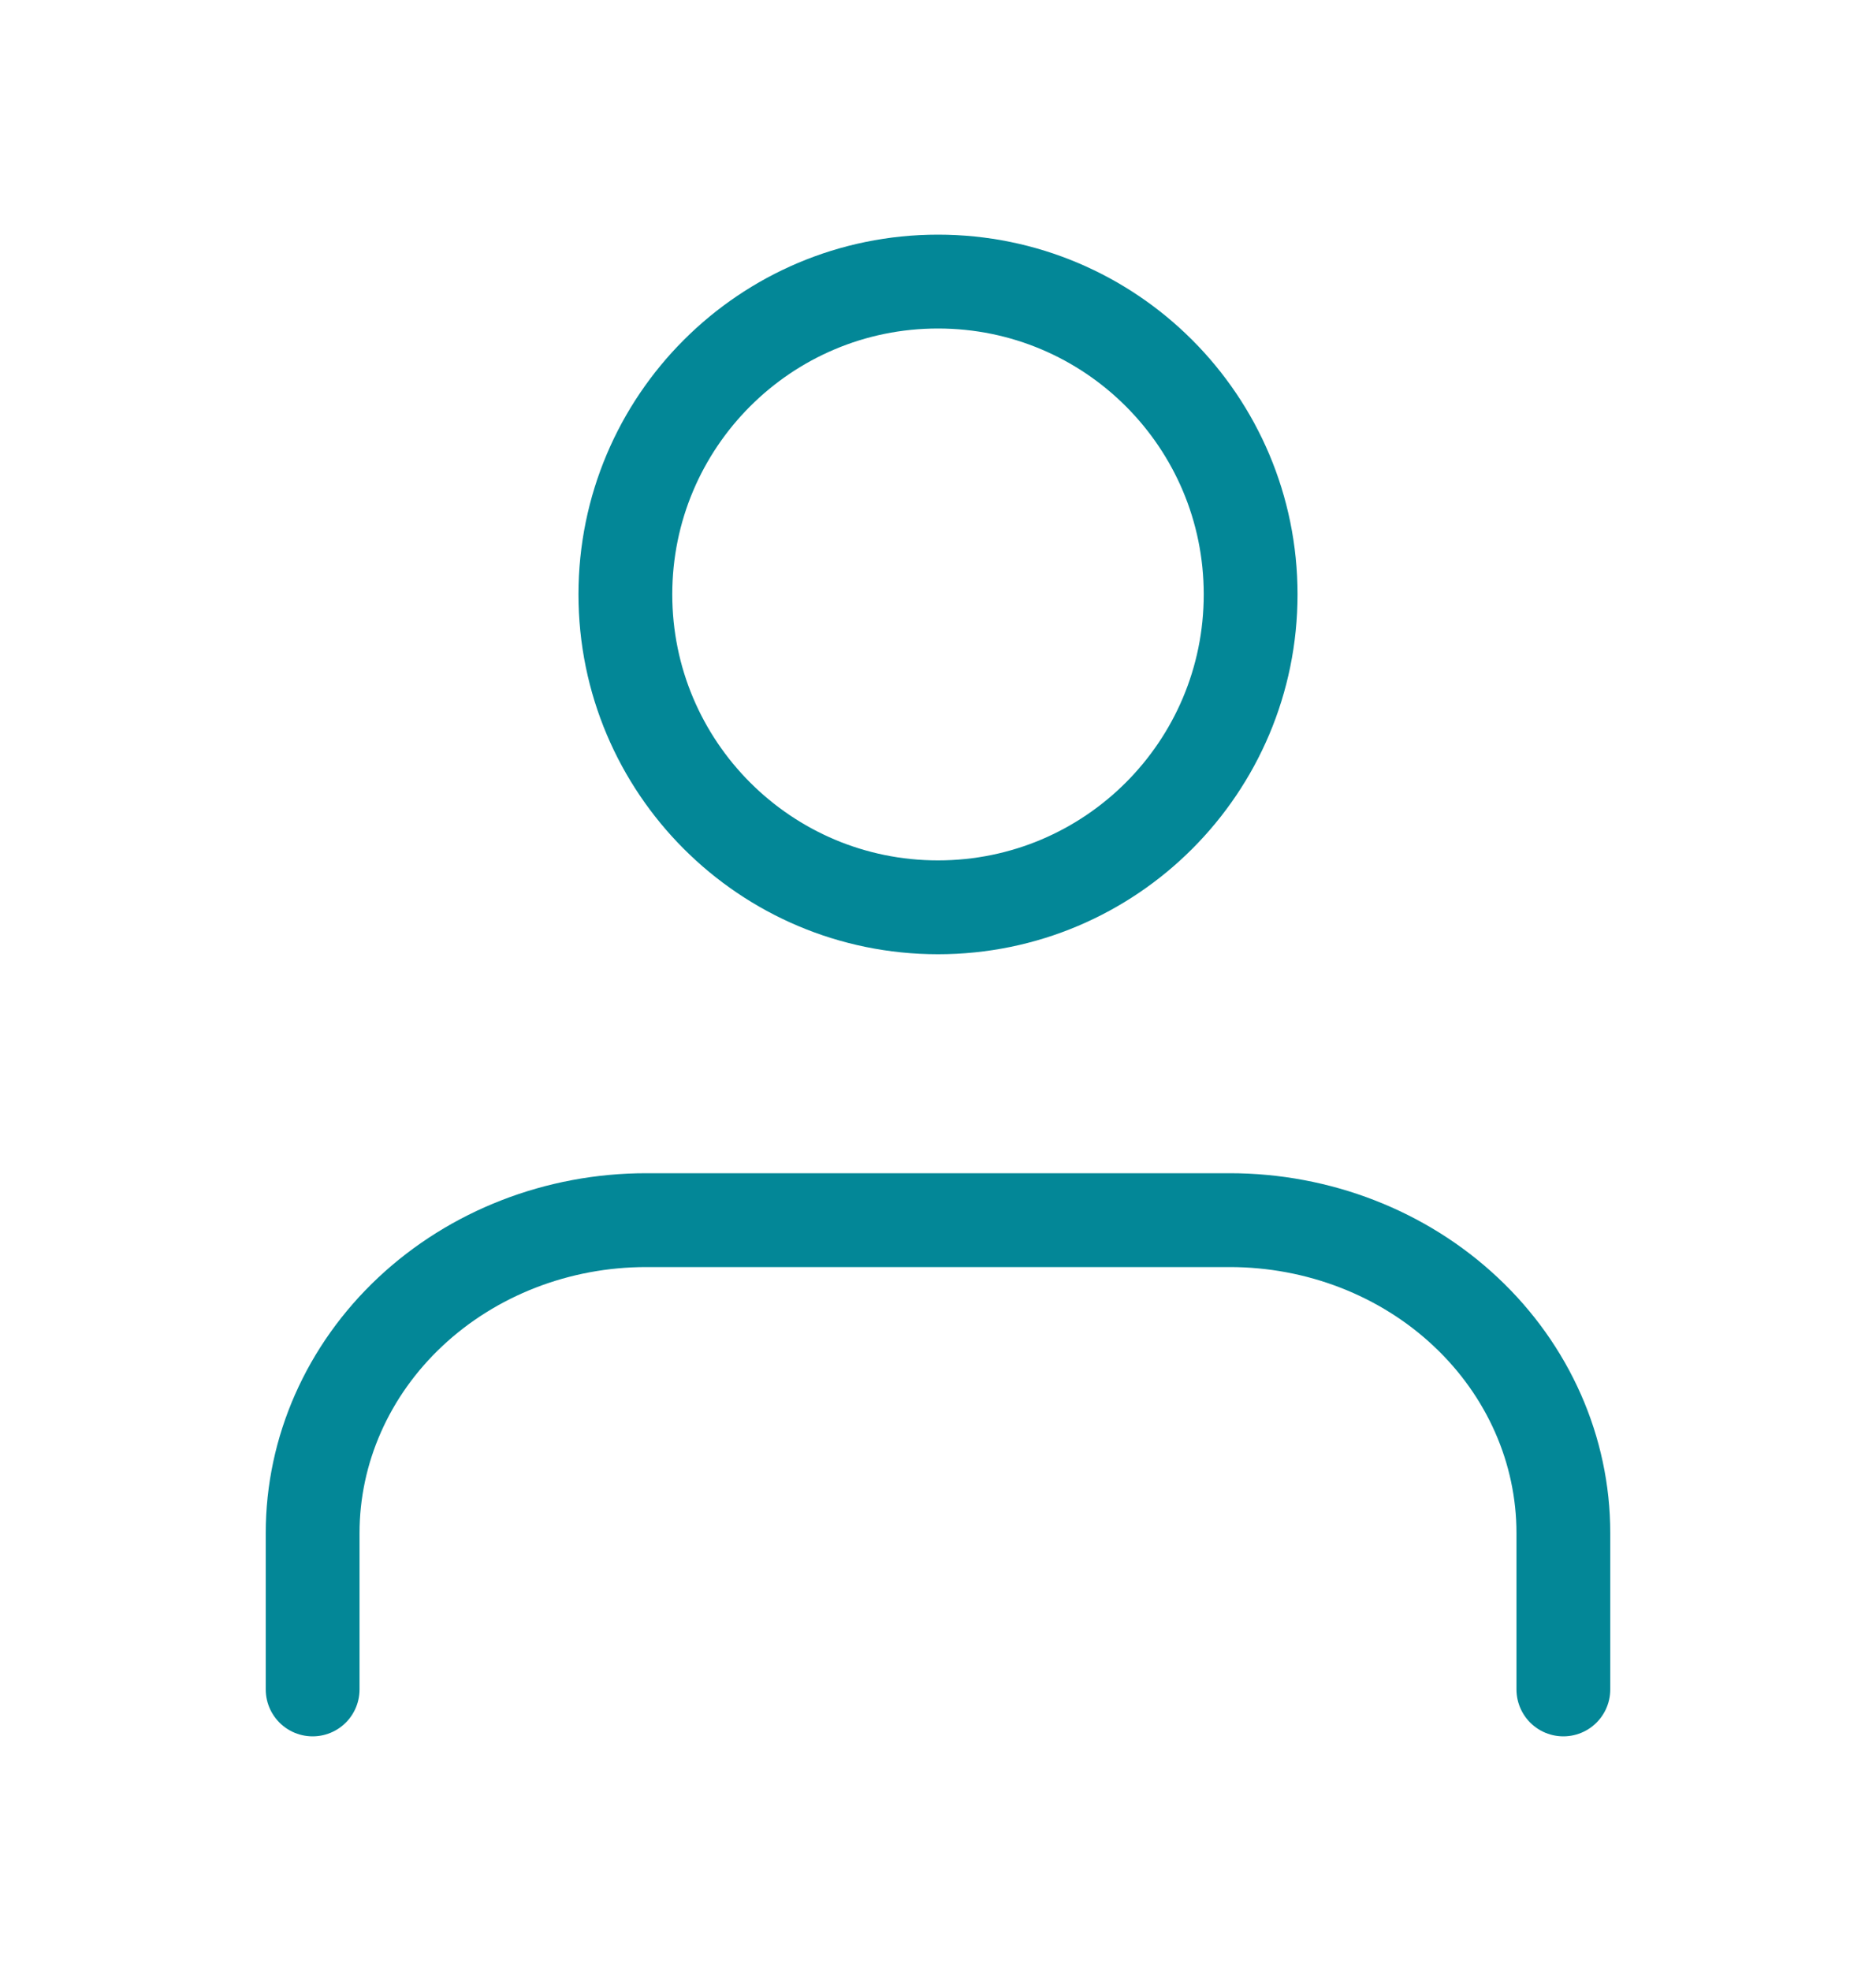
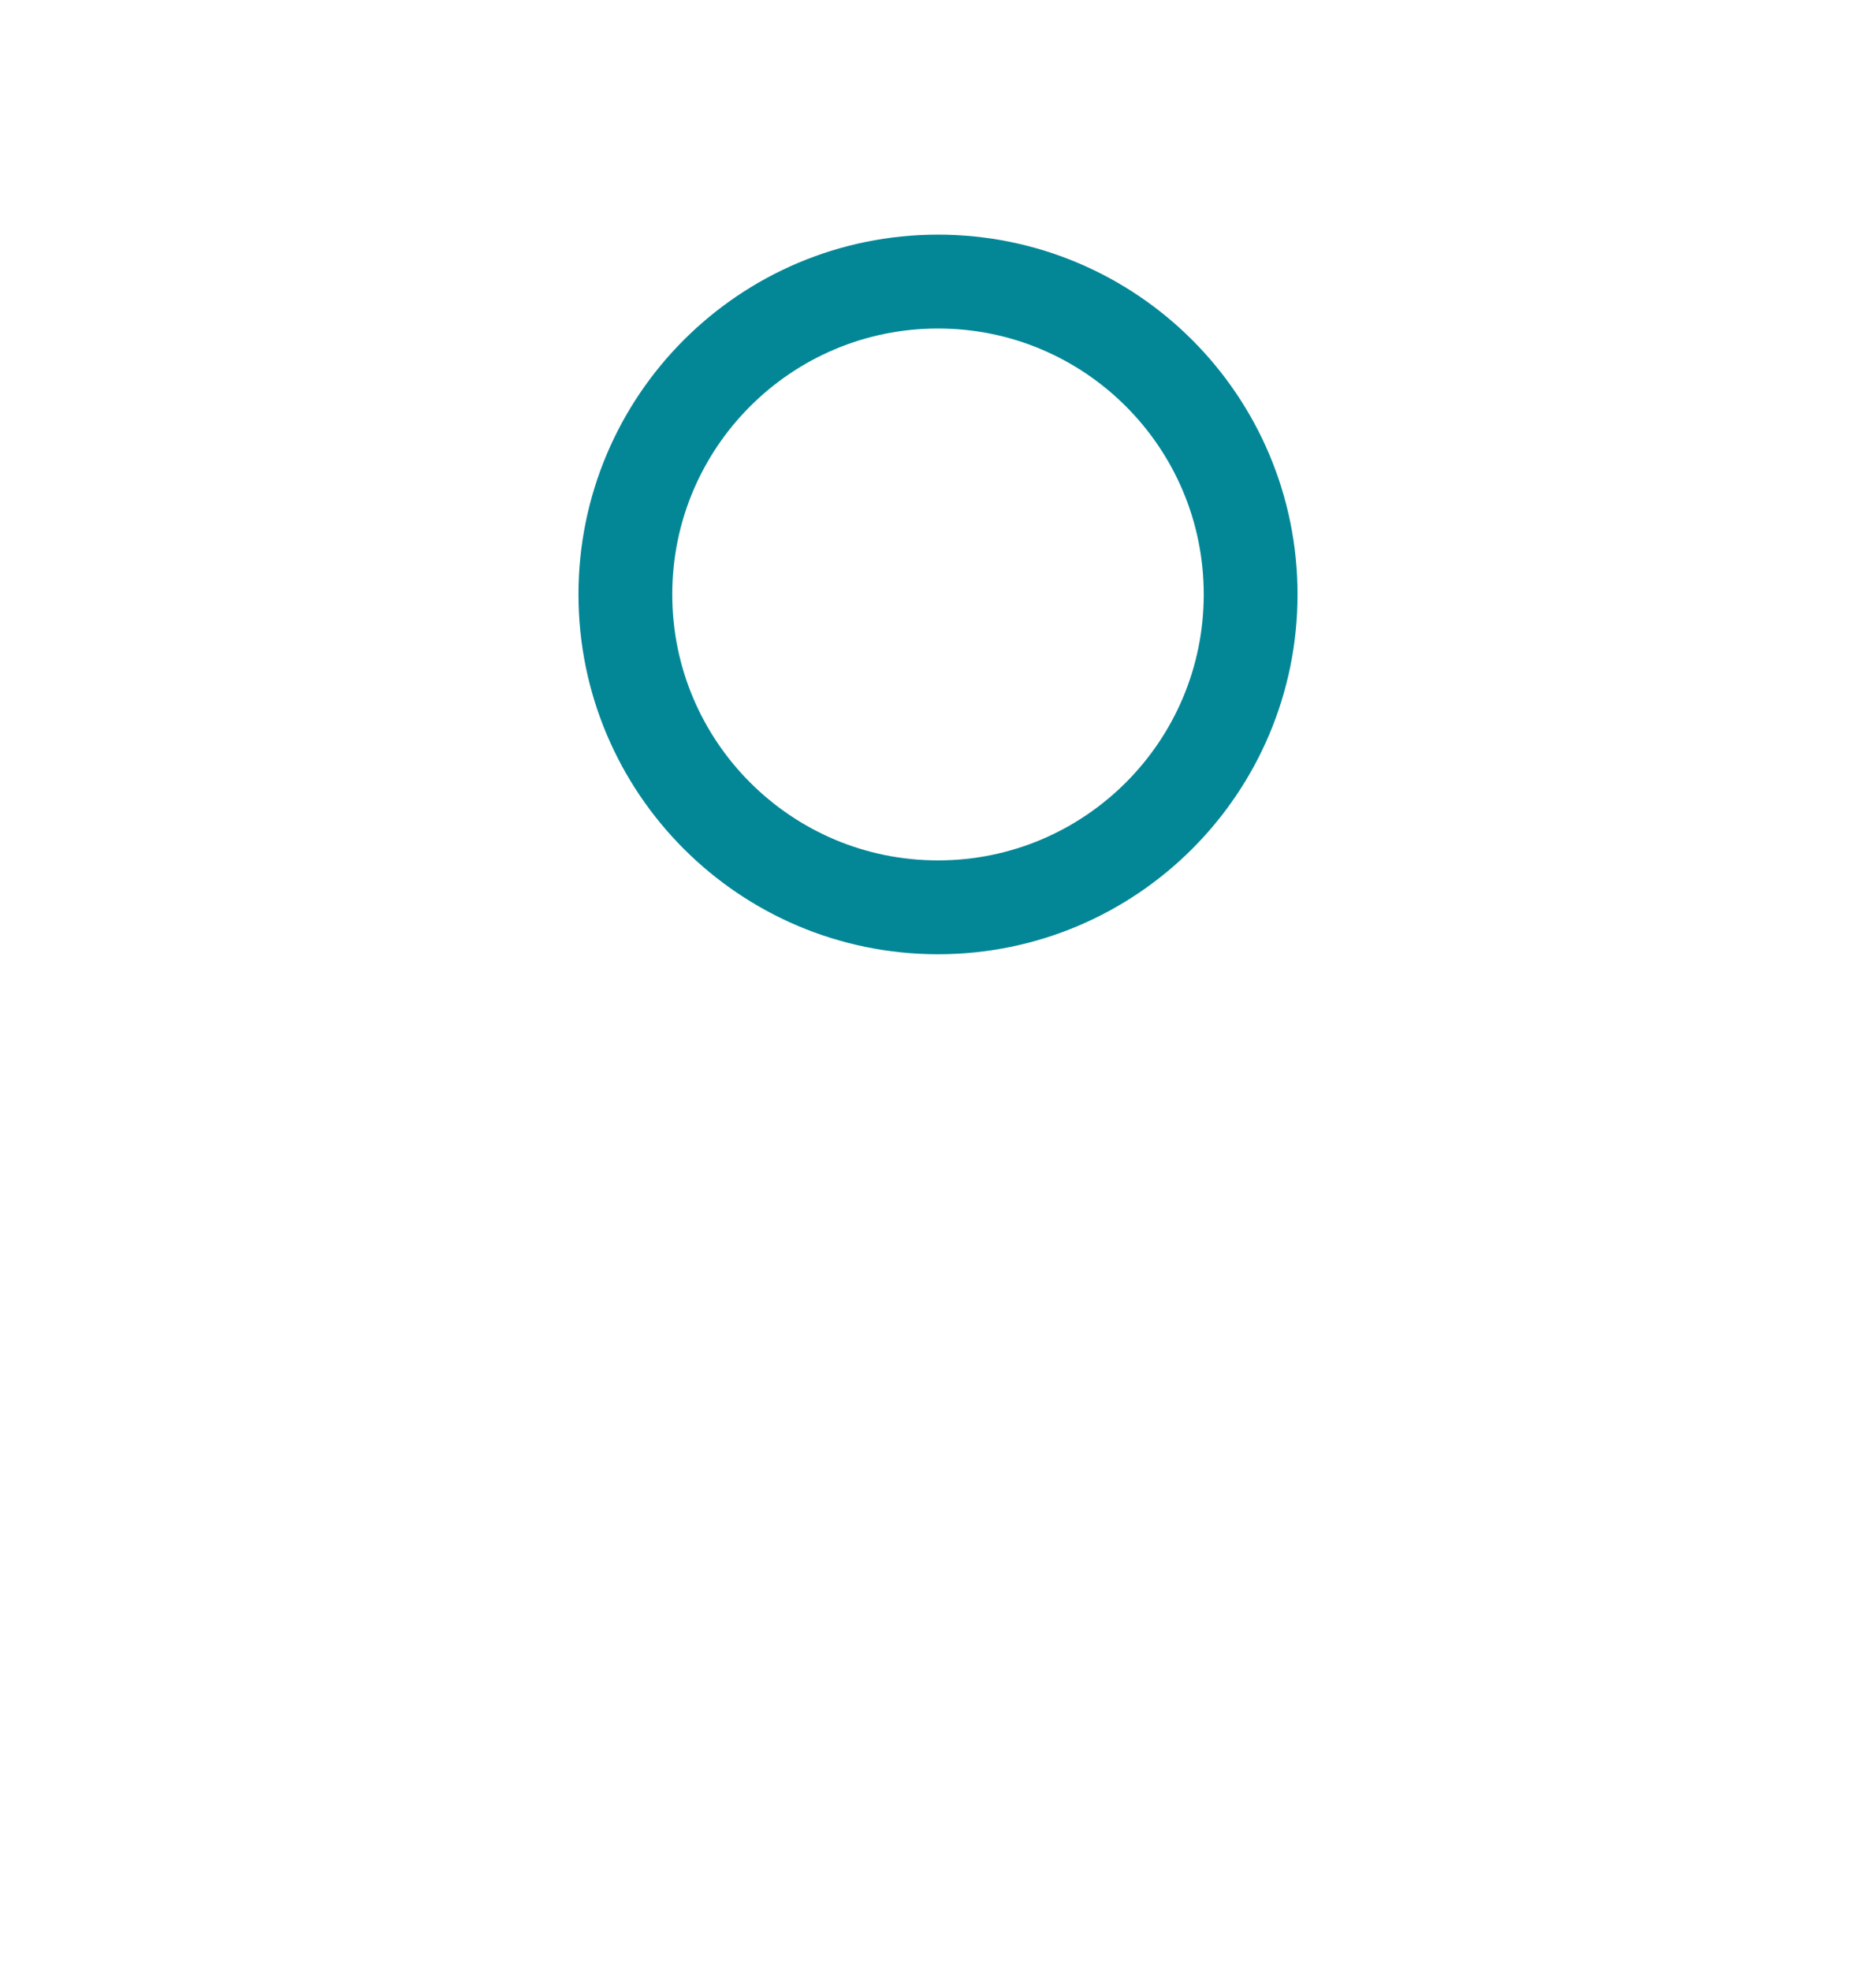
<svg xmlns="http://www.w3.org/2000/svg" width="20" height="21" viewBox="0 0 20 21" fill="none">
-   <path d="M16.667 18V16.333C16.667 15.449 16.292 14.601 15.625 13.976C14.959 13.351 14.054 13 13.111 13H6.889C5.946 13 5.042 13.351 4.375 13.976C3.708 14.601 3.333 15.449 3.333 16.333V18" stroke="#038797" stroke-linecap="round" stroke-linejoin="round" />
  <path d="M10 9.667C11.841 9.667 13.333 8.174 13.333 6.333C13.333 4.492 11.841 3 10 3C8.159 3 6.667 4.492 6.667 6.333C6.667 8.174 8.159 9.667 10 9.667Z" stroke="#038797" stroke-linecap="round" stroke-linejoin="round" />
</svg>